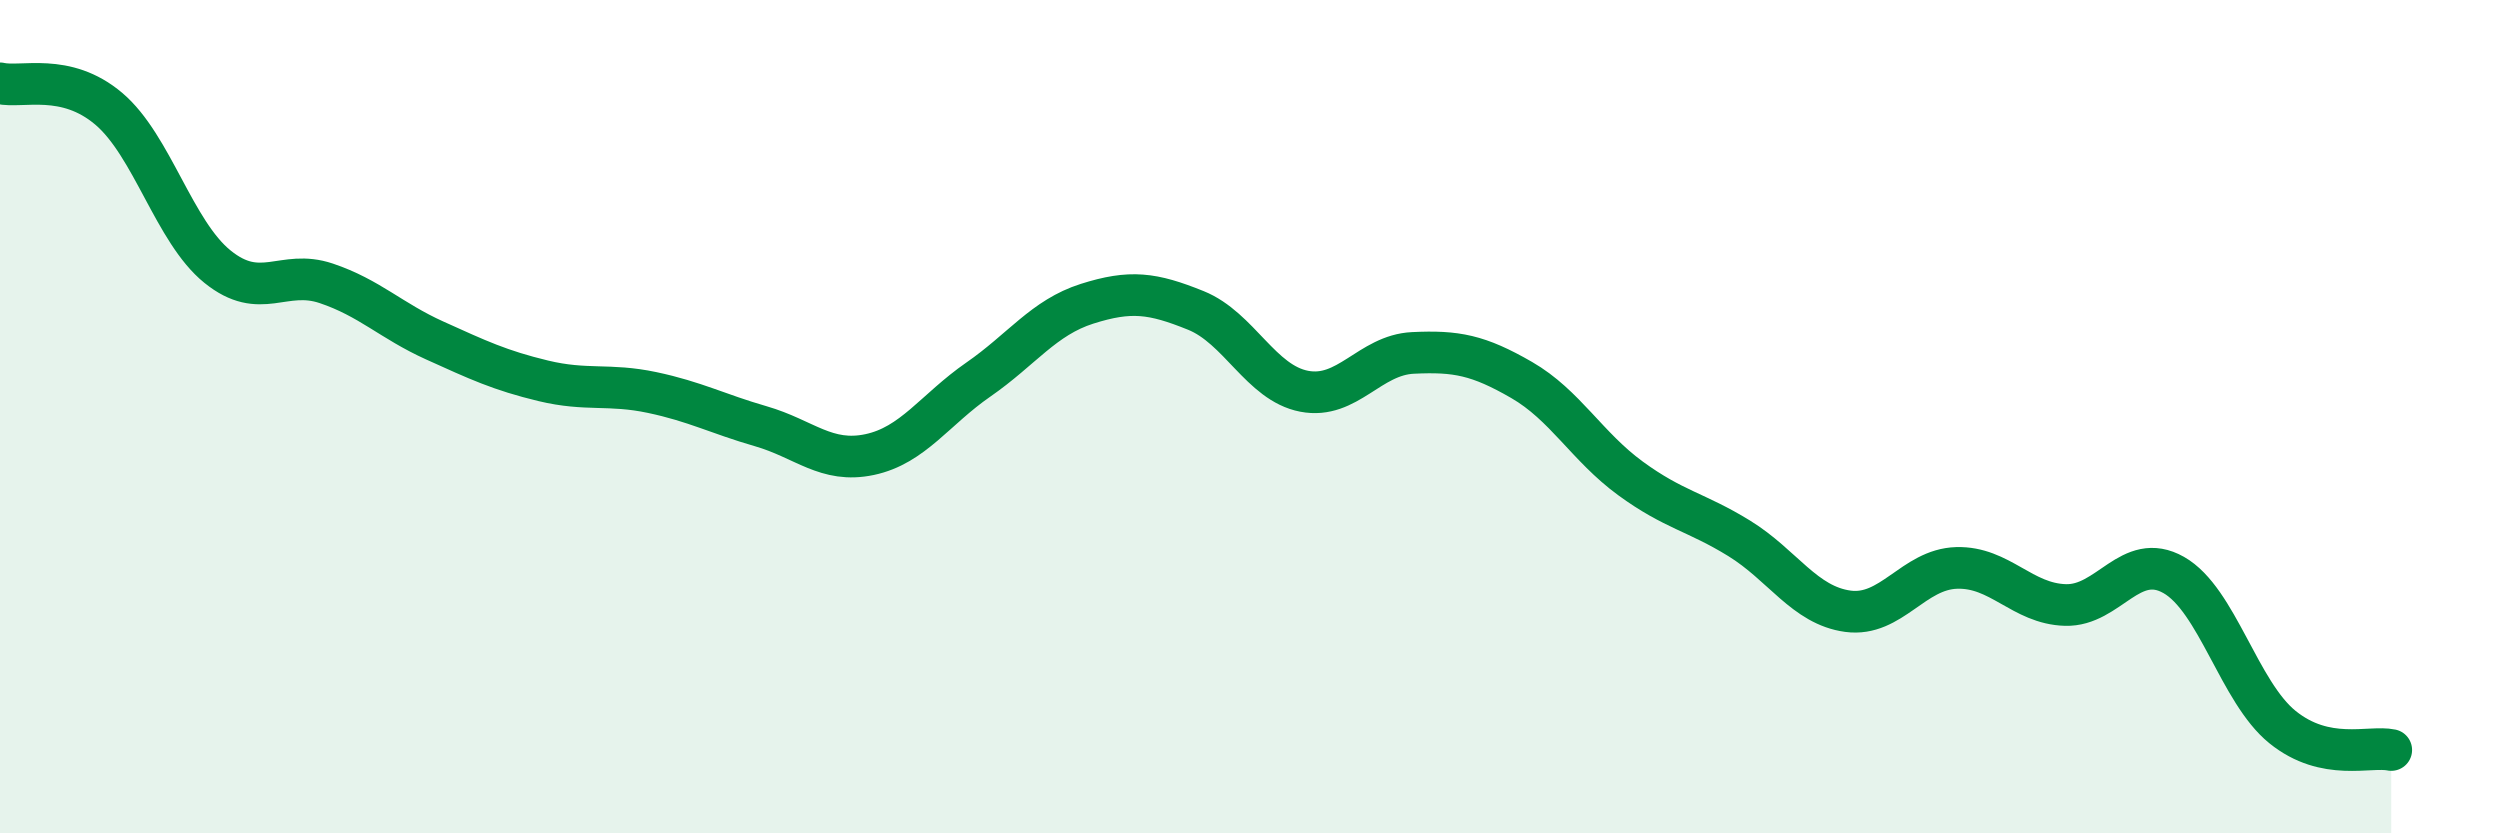
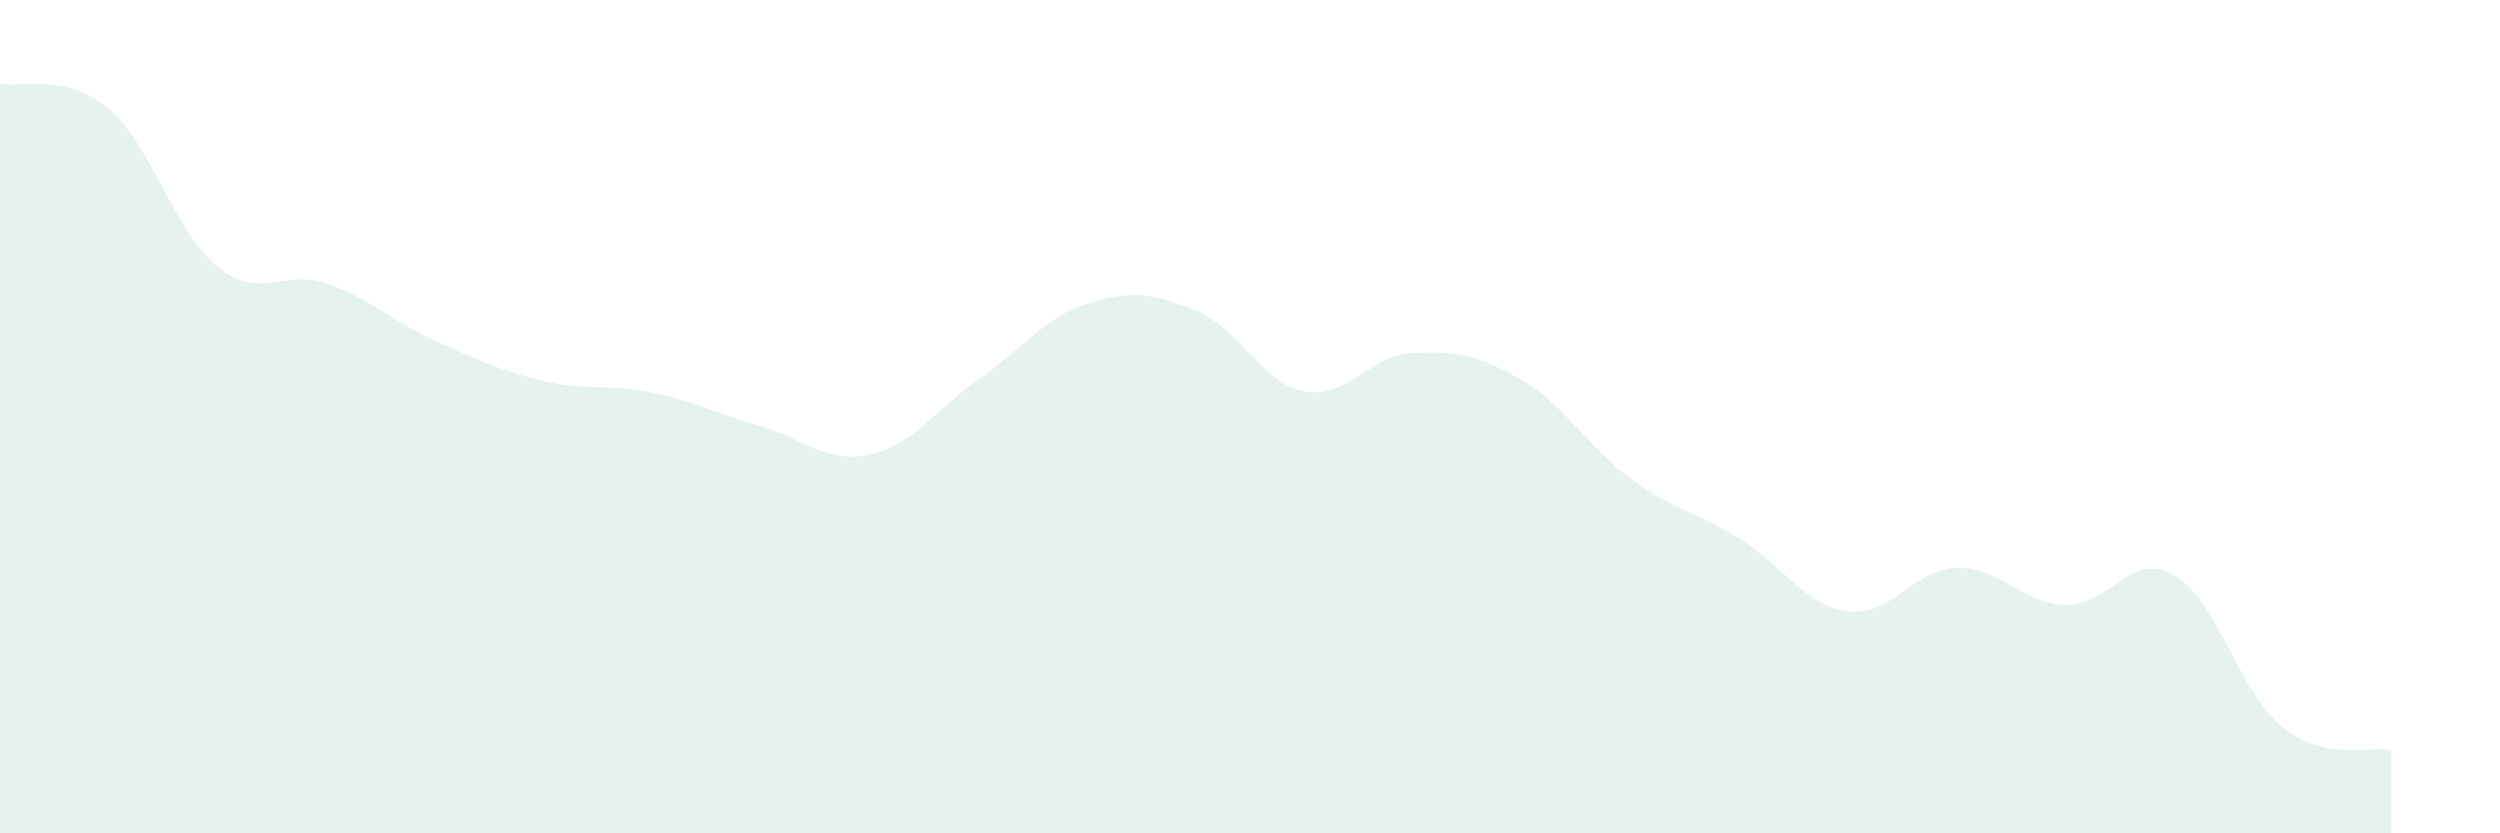
<svg xmlns="http://www.w3.org/2000/svg" width="60" height="20" viewBox="0 0 60 20">
  <path d="M 0,2 C 0.52,2.12 1.57,1.73 2.61,2.61 C 3.65,3.49 4.18,5.56 5.22,6.4 C 6.26,7.24 6.79,6.45 7.83,6.8 C 8.87,7.15 9.39,7.7 10.43,8.17 C 11.47,8.64 12,8.89 13.04,9.14 C 14.08,9.39 14.61,9.2 15.65,9.42 C 16.69,9.64 17.22,9.93 18.26,10.23 C 19.3,10.53 19.83,11.13 20.87,10.91 C 21.91,10.69 22.44,9.83 23.48,9.11 C 24.52,8.39 25.05,7.62 26.09,7.29 C 27.13,6.96 27.66,7.03 28.7,7.45 C 29.74,7.87 30.26,9.19 31.3,9.39 C 32.34,9.59 32.87,8.52 33.91,8.47 C 34.95,8.42 35.48,8.52 36.52,9.12 C 37.56,9.72 38.09,10.72 39.13,11.48 C 40.17,12.24 40.7,12.28 41.74,12.92 C 42.78,13.56 43.31,14.53 44.35,14.67 C 45.39,14.81 45.92,13.66 46.96,13.63 C 48,13.6 48.53,14.49 49.57,14.52 C 50.61,14.55 51.13,13.21 52.17,13.8 C 53.21,14.39 53.74,16.61 54.78,17.45 C 55.82,18.29 56.87,17.89 57.39,18L57.39 20L0 20Z" fill="#008740" opacity="0.1" stroke-linecap="round" stroke-linejoin="round" />
-   <path d="M 0,2 C 0.52,2.12 1.57,1.73 2.61,2.61 C 3.65,3.49 4.18,5.56 5.22,6.4 C 6.26,7.24 6.79,6.45 7.83,6.8 C 8.87,7.15 9.39,7.7 10.43,8.17 C 11.47,8.64 12,8.89 13.04,9.14 C 14.08,9.39 14.61,9.2 15.65,9.42 C 16.69,9.64 17.22,9.93 18.26,10.23 C 19.3,10.53 19.83,11.13 20.87,10.91 C 21.91,10.69 22.44,9.83 23.48,9.11 C 24.52,8.39 25.05,7.62 26.09,7.29 C 27.13,6.96 27.66,7.03 28.7,7.45 C 29.74,7.87 30.26,9.19 31.3,9.39 C 32.34,9.59 32.87,8.52 33.91,8.47 C 34.95,8.42 35.48,8.52 36.52,9.12 C 37.56,9.72 38.09,10.72 39.13,11.48 C 40.17,12.24 40.7,12.28 41.74,12.92 C 42.78,13.56 43.31,14.53 44.35,14.67 C 45.39,14.81 45.92,13.66 46.96,13.63 C 48,13.6 48.53,14.49 49.57,14.52 C 50.61,14.55 51.13,13.21 52.17,13.8 C 53.21,14.39 53.74,16.61 54.78,17.45 C 55.82,18.29 56.87,17.89 57.39,18" stroke="#008740" stroke-width="1" fill="none" stroke-linecap="round" stroke-linejoin="round" />
</svg>